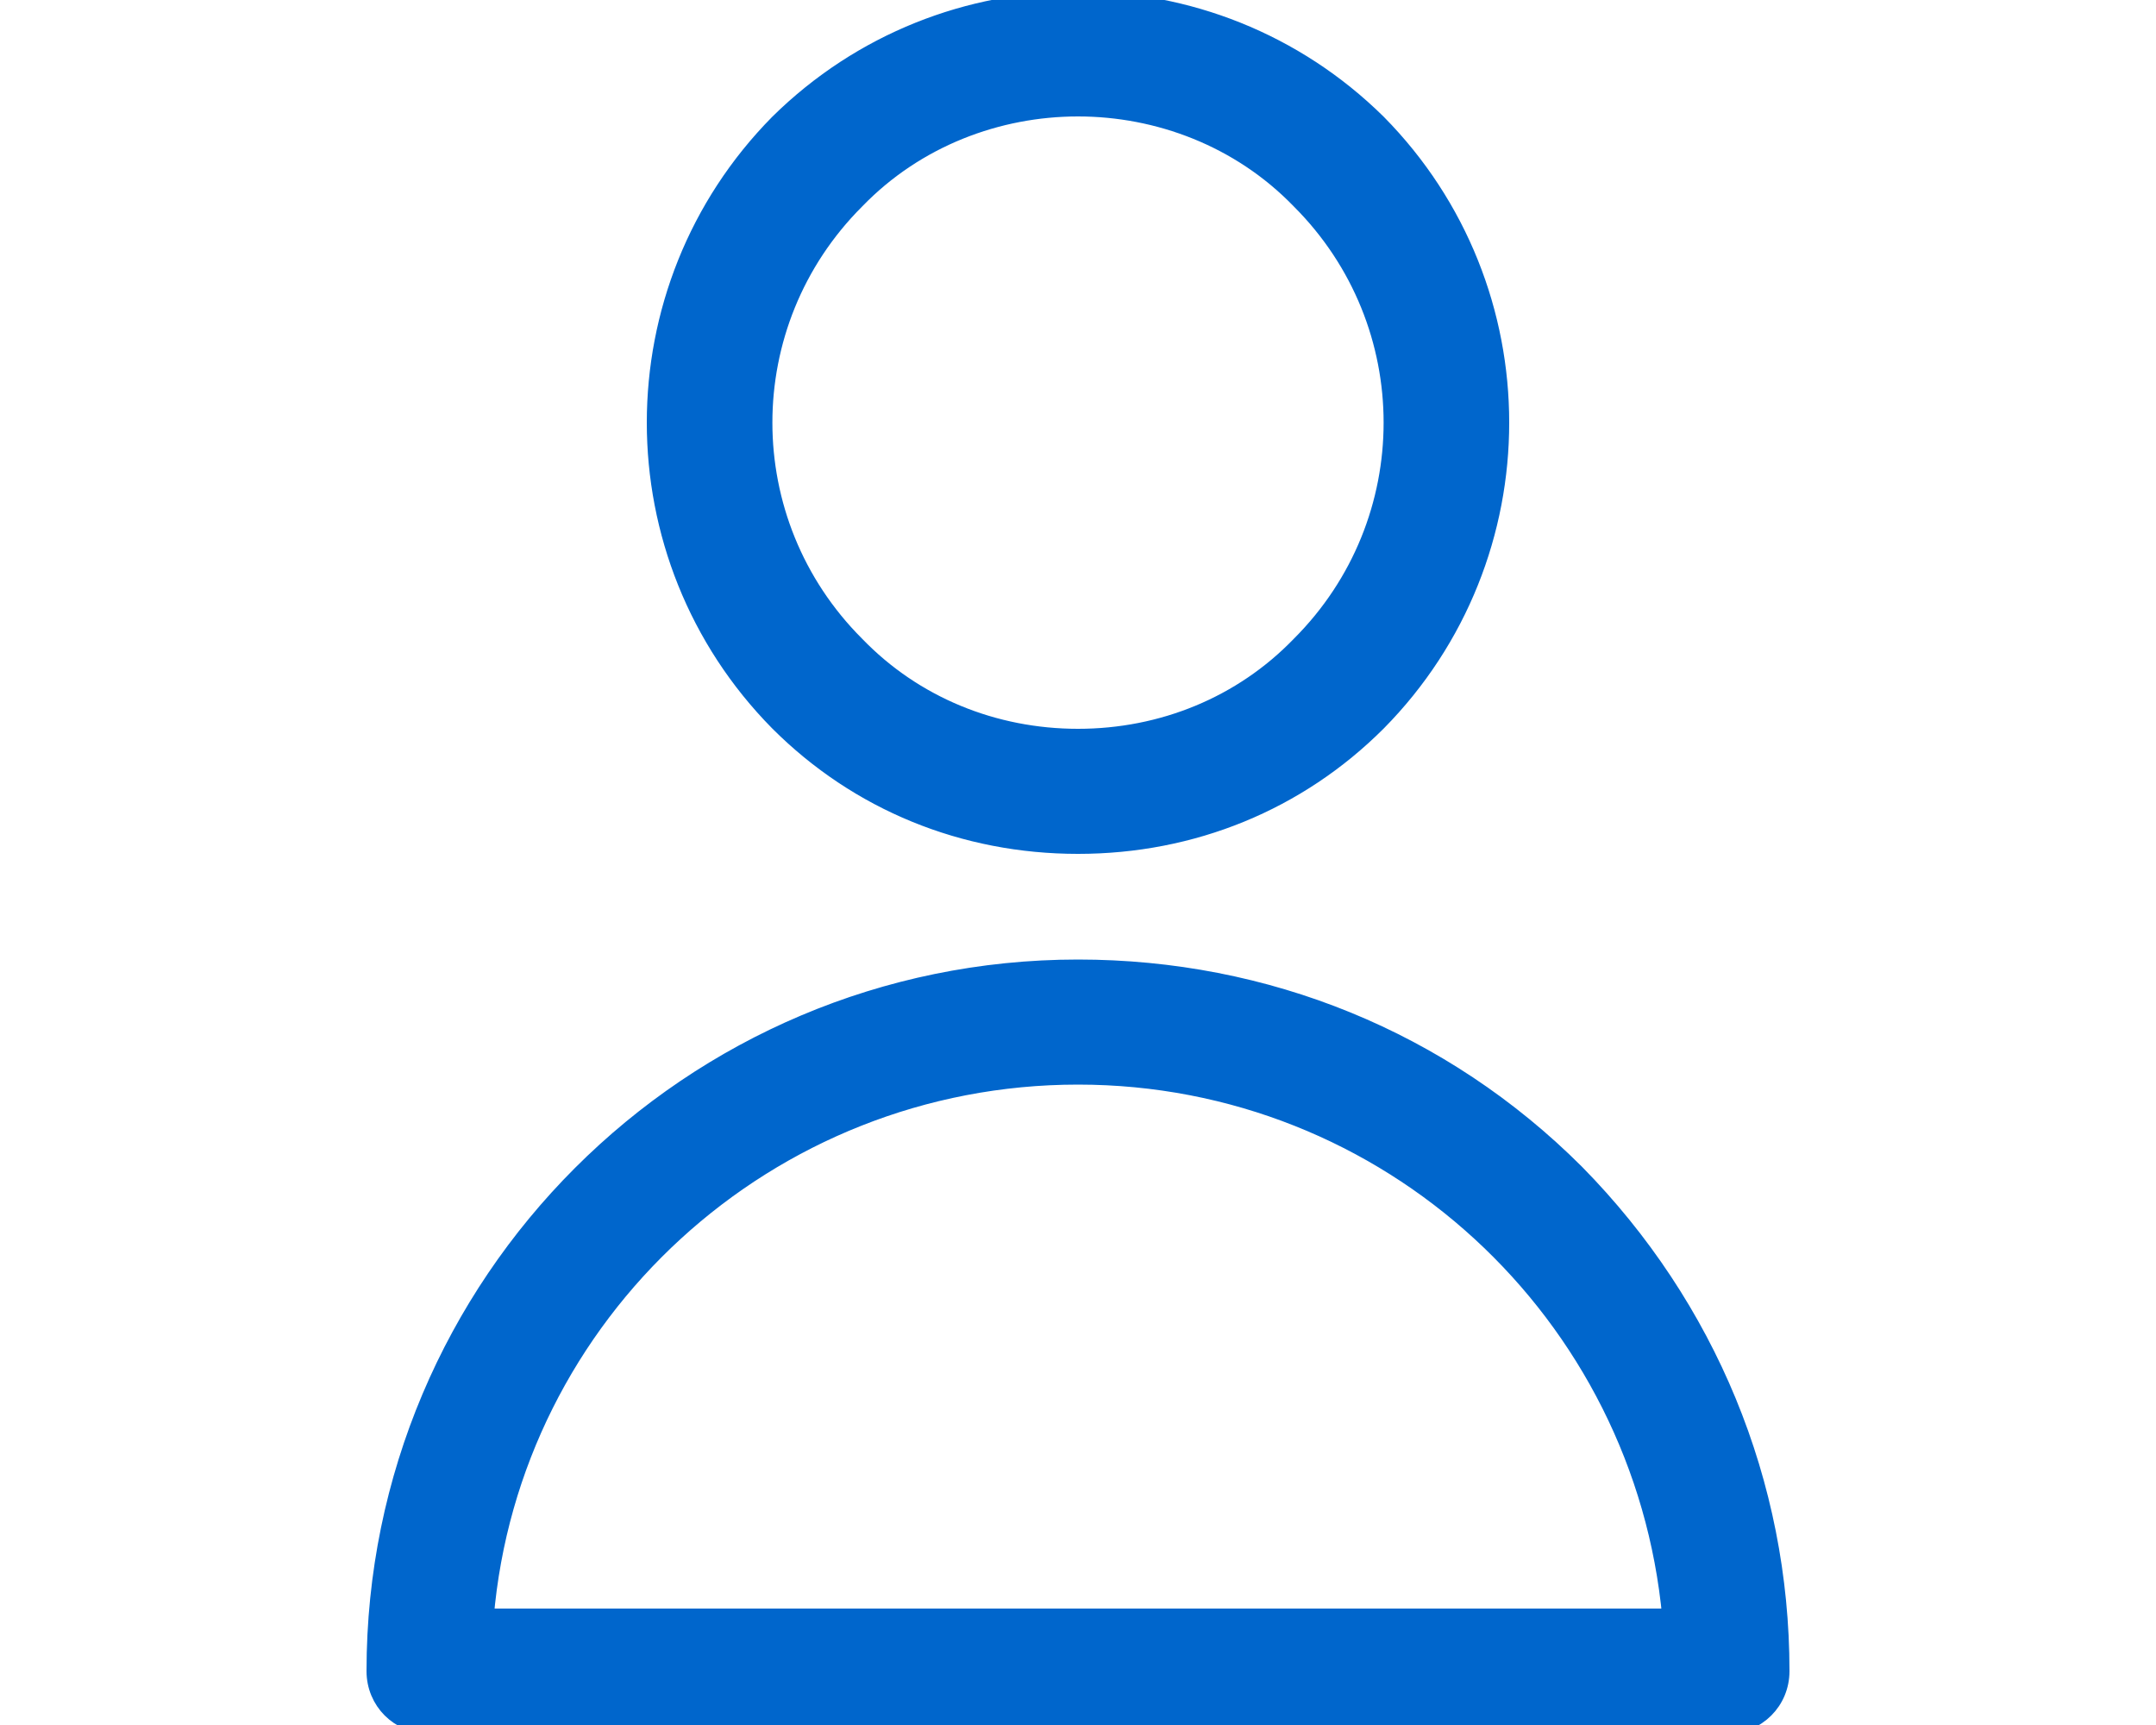
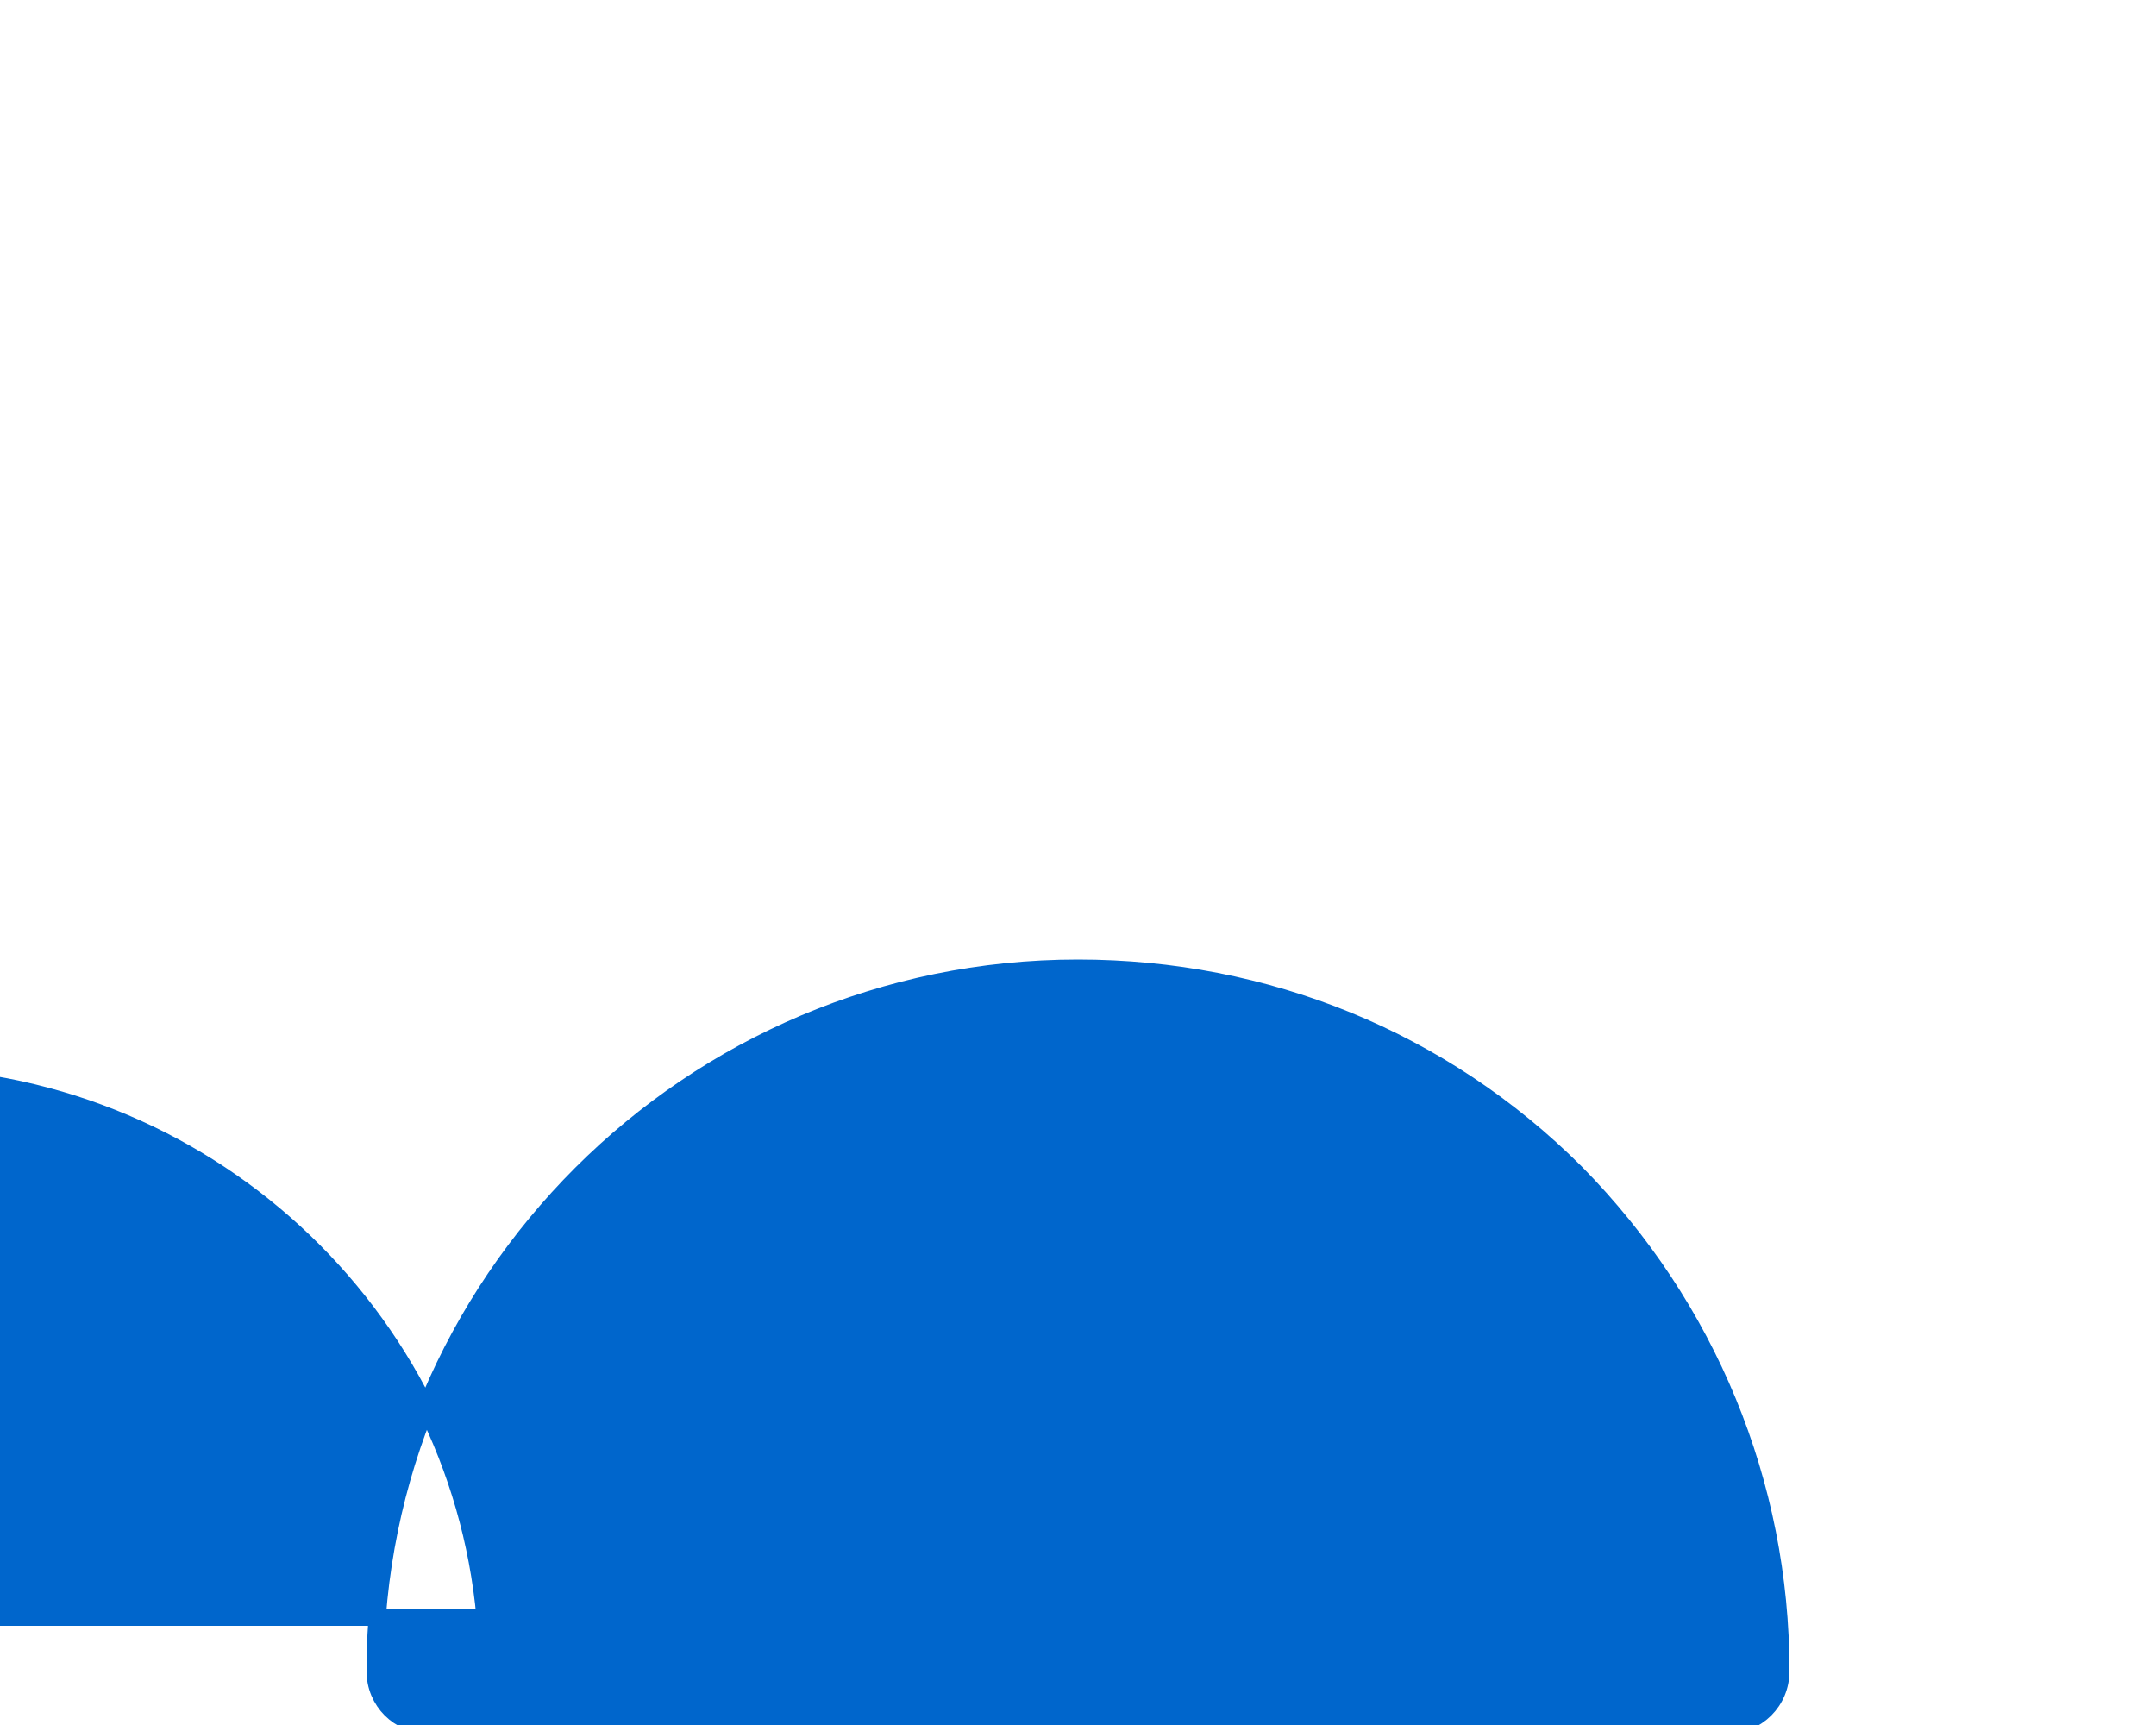
<svg xmlns="http://www.w3.org/2000/svg" version="1.2" viewBox="0 0 100 80" width="25" height="20">
  <title>icon_user-svg</title>
  <style>
        .s0 { fill: #0066cc;stroke: #0066cc;stroke-width: .8 }
    </style>
  <g id="Layer">
-     <path id="Layer" fill-rule="evenodd" class="s0" d="m80.1 80h-60.2c-1.4 0-2.5-1.1-2.5-2.5 0-18 14.6-32.6 32.6-32.6 8.7 0 16.9 3.3 23.1 9.5 6.1 6.2 9.5 14.4 9.5 23.1 0 1.4-1.1 2.5-2.5 2.5zm-57.6-5h55c-1.3-14.1-13.1-25.1-27.5-25.1-14.4 0-26.3 11-27.5 25.1z" />
-     <path id="Layer" fill-rule="evenodd" class="s0" d="m50 39.2c-5.3 0-10.2-2-13.9-5.7-7.6-7.7-7.6-20.1 0-27.8 7.7-7.6 20.1-7.6 27.8 0 7.6 7.7 7.6 20.1 0 27.8-3.7 3.7-8.6 5.7-13.9 5.7zm0-34.2c-3.7 0-7.5 1.4-10.3 4.3-5.7 5.7-5.7 14.9 0 20.6 2.7 2.8 6.4 4.3 10.3 4.3 3.9 0 7.6-1.5 10.3-4.3 5.7-5.7 5.7-14.9 0-20.6-2.8-2.9-6.6-4.3-10.3-4.3z" />
+     <path id="Layer" fill-rule="evenodd" class="s0" d="m80.1 80h-60.2c-1.4 0-2.5-1.1-2.5-2.5 0-18 14.6-32.6 32.6-32.6 8.7 0 16.9 3.3 23.1 9.5 6.1 6.2 9.5 14.4 9.5 23.1 0 1.4-1.1 2.5-2.5 2.5zm-57.6-5c-1.3-14.1-13.1-25.1-27.5-25.1-14.4 0-26.3 11-27.5 25.1z" />
  </g>
</svg>